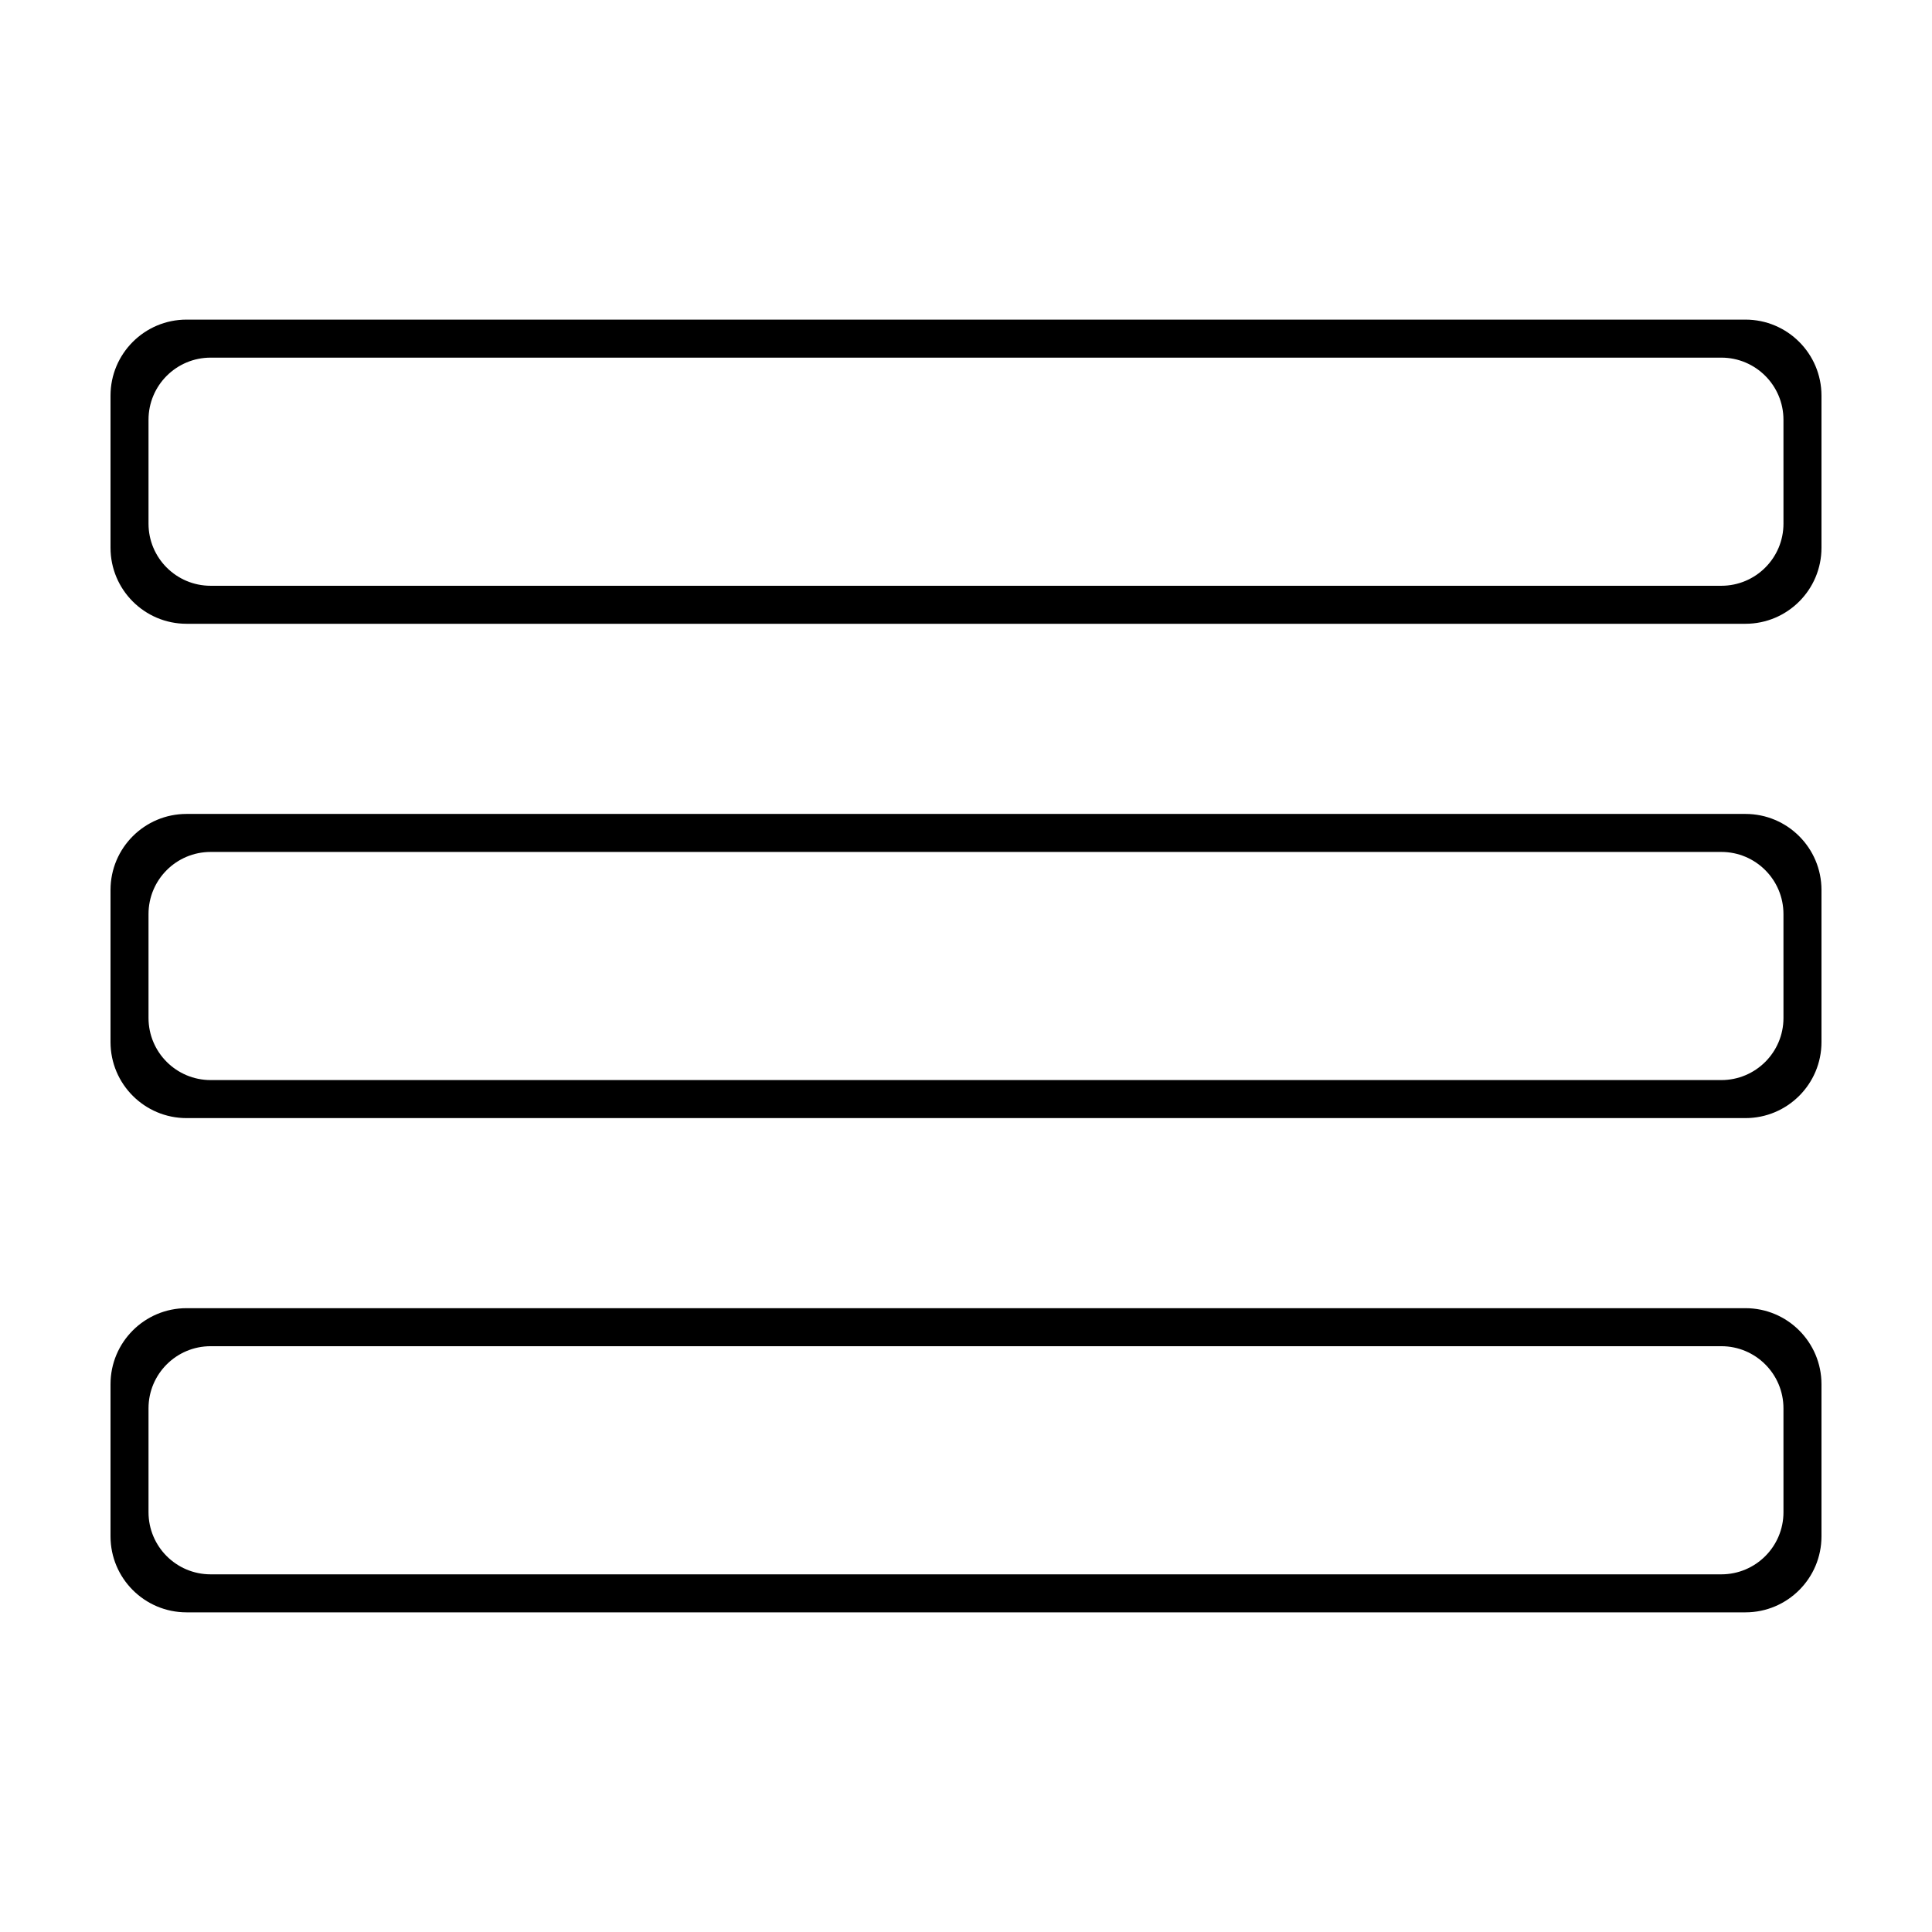
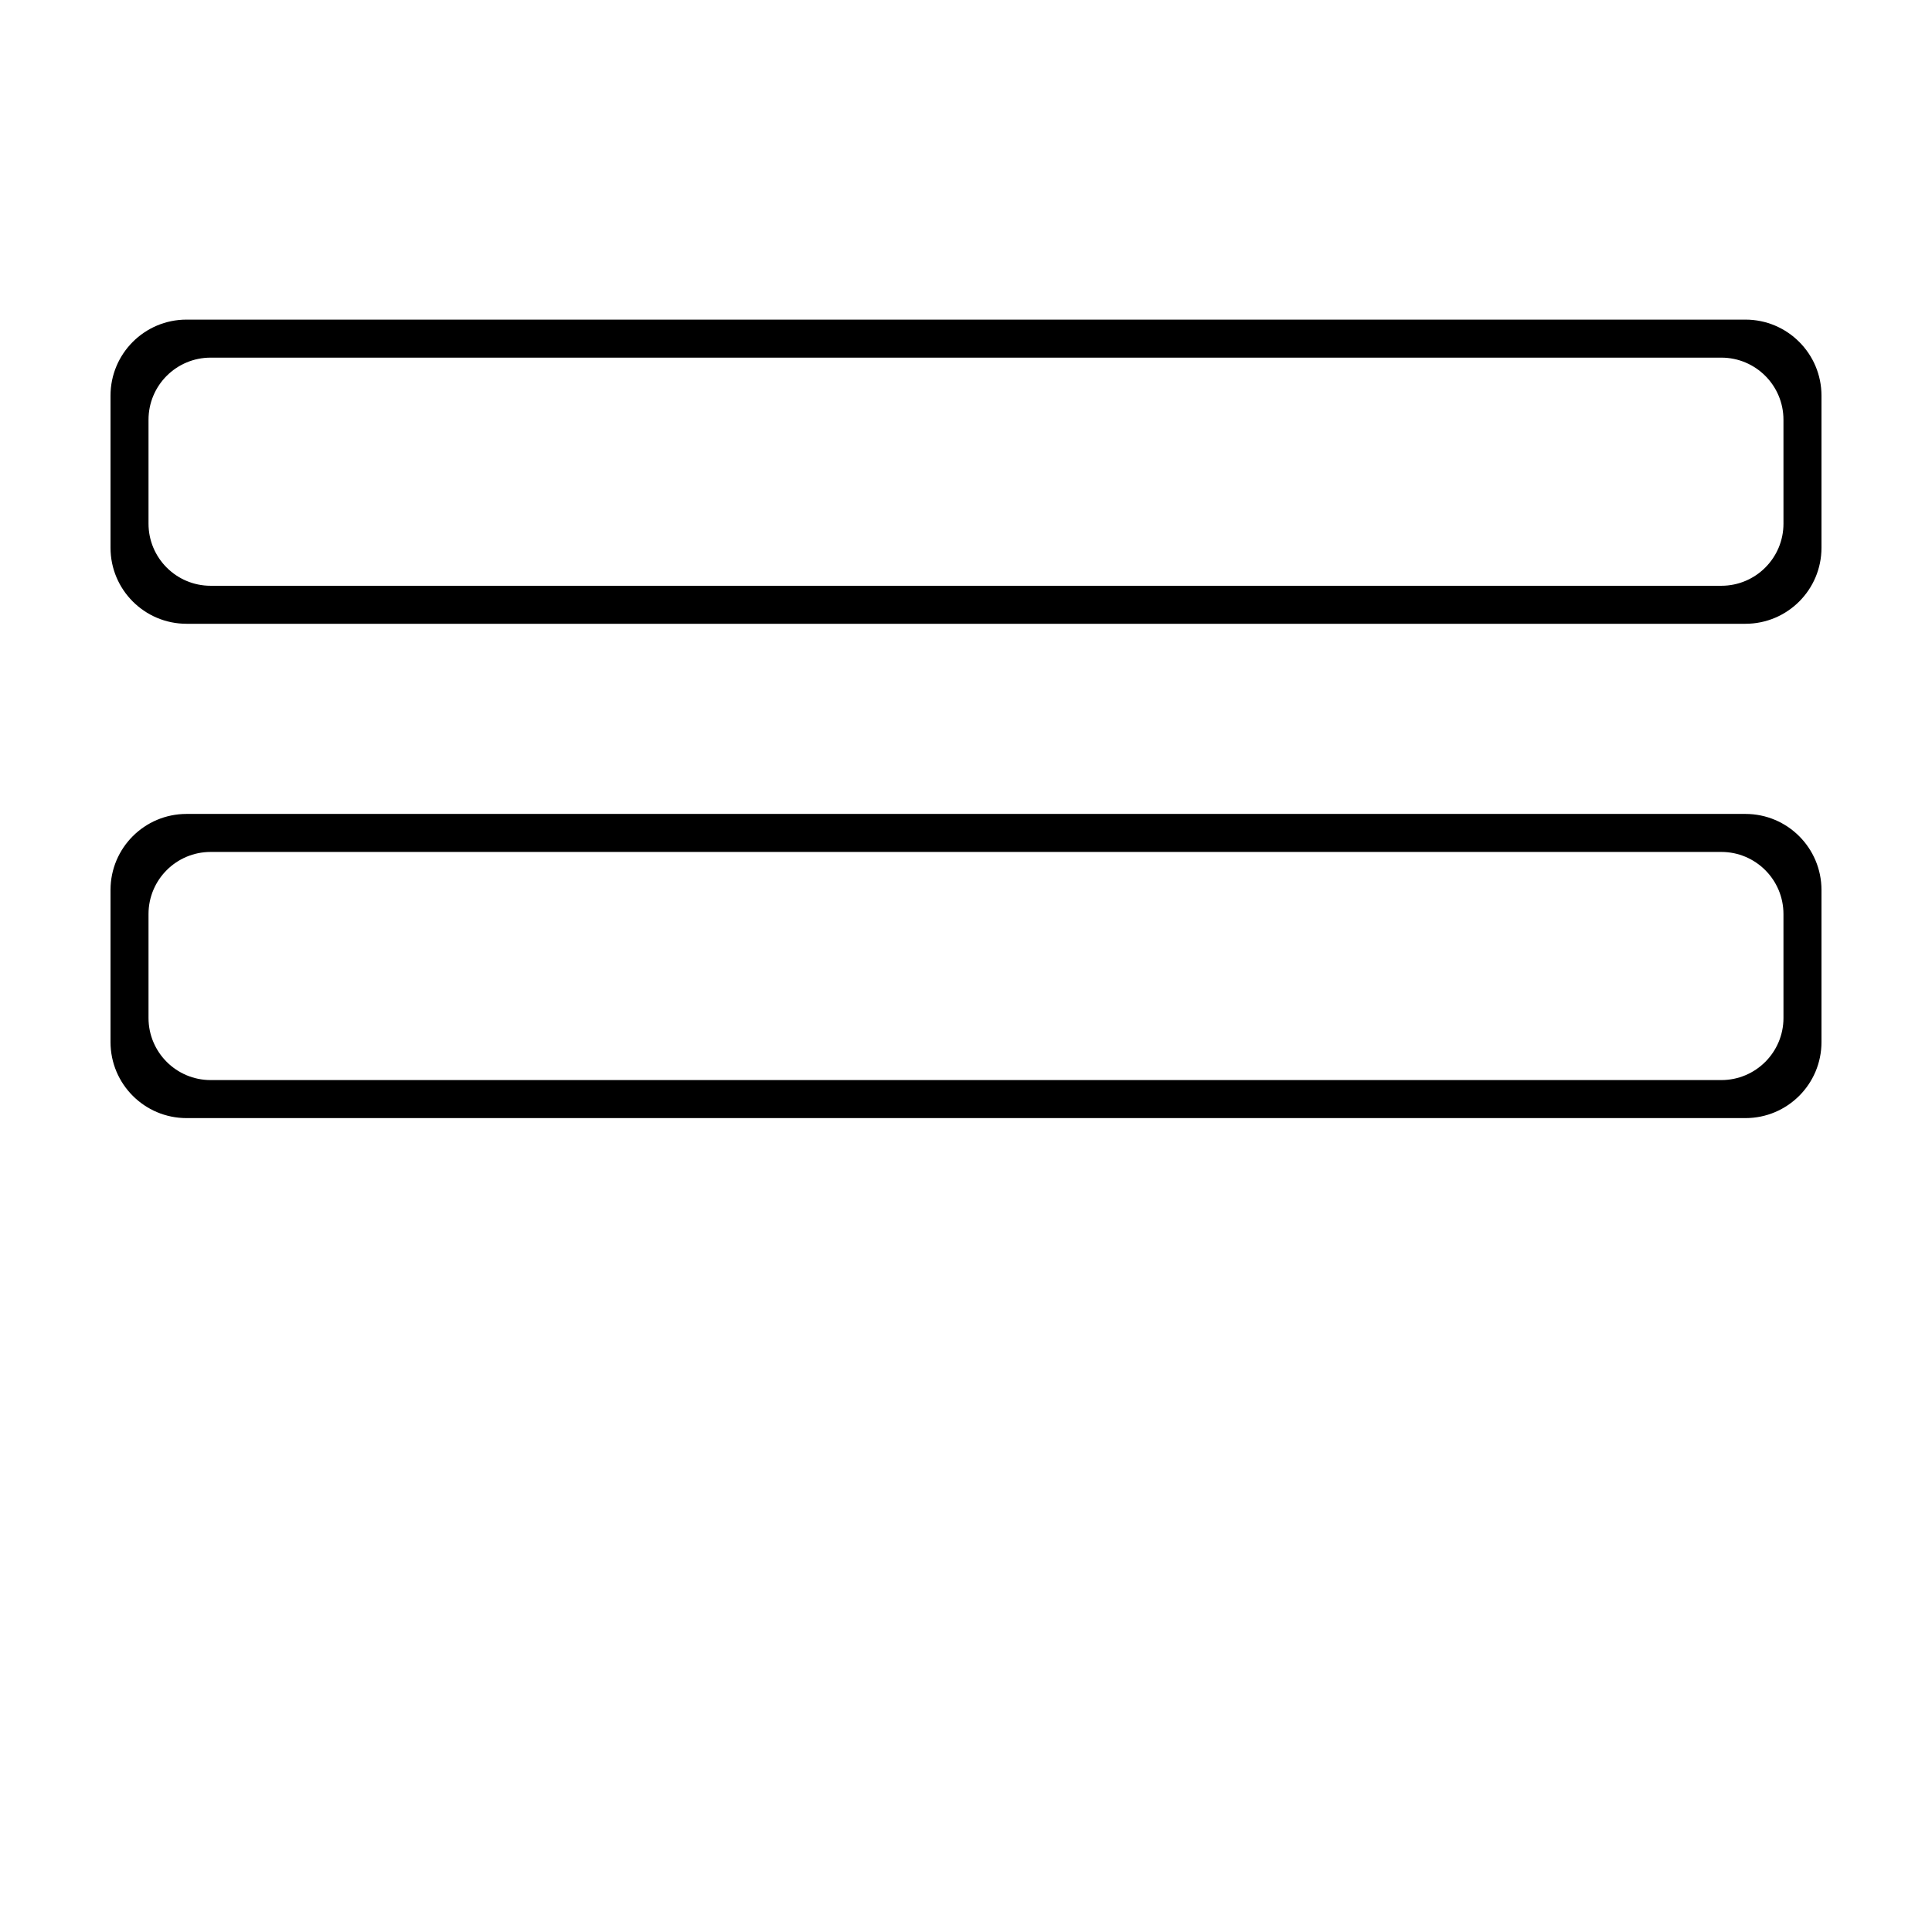
<svg xmlns="http://www.w3.org/2000/svg" fill="#000000" width="800px" height="800px" version="1.1" viewBox="144 144 512 512">
  <g>
    <path d="m606.56 228.7h-413.12c-11.129 0-20.152 9.023-20.152 20.152v40.305c0 11.129 9.023 20.152 20.152 20.152h413.12c11.129 0 20.152-9.023 20.152-20.152v-40.305c-0.004-11.129-9.023-20.152-20.156-20.152zm10.078 54.07c0 9.094-7.371 16.465-16.465 16.465h-400.35c-9.094 0-16.465-7.371-16.465-16.465v-27.531c0-9.094 7.371-16.461 16.465-16.461h400.35c9.09 0 16.461 7.367 16.461 16.461z" />
    <path d="m606.56 359.7h-413.12c-11.129 0-20.152 9.023-20.152 20.152v40.305c0 11.129 9.023 20.152 20.152 20.152h413.12c11.129 0 20.152-9.023 20.152-20.152v-40.305c-0.004-11.129-9.023-20.152-20.156-20.152zm10.078 54.066c0 9.094-7.371 16.465-16.465 16.465h-400.35c-9.094 0-16.465-7.371-16.465-16.465v-27.531c0-9.09 7.371-16.461 16.465-16.461h400.35c9.09 0 16.461 7.371 16.461 16.465z" />
-     <path d="m606.56 490.68h-413.12c-11.129 0-20.152 9.023-20.152 20.152v40.305c0 11.129 9.023 20.152 20.152 20.152h413.12c11.129 0 20.152-9.023 20.152-20.152v-40.305c-0.004-11.129-9.023-20.152-20.156-20.152zm10.078 54.07c0 9.094-7.371 16.465-16.465 16.465h-400.35c-9.094 0-16.465-7.371-16.465-16.465v-27.531c0-9.09 7.371-16.461 16.465-16.461h400.35c9.09 0 16.461 7.371 16.461 16.465z" />
  </g>
</svg>